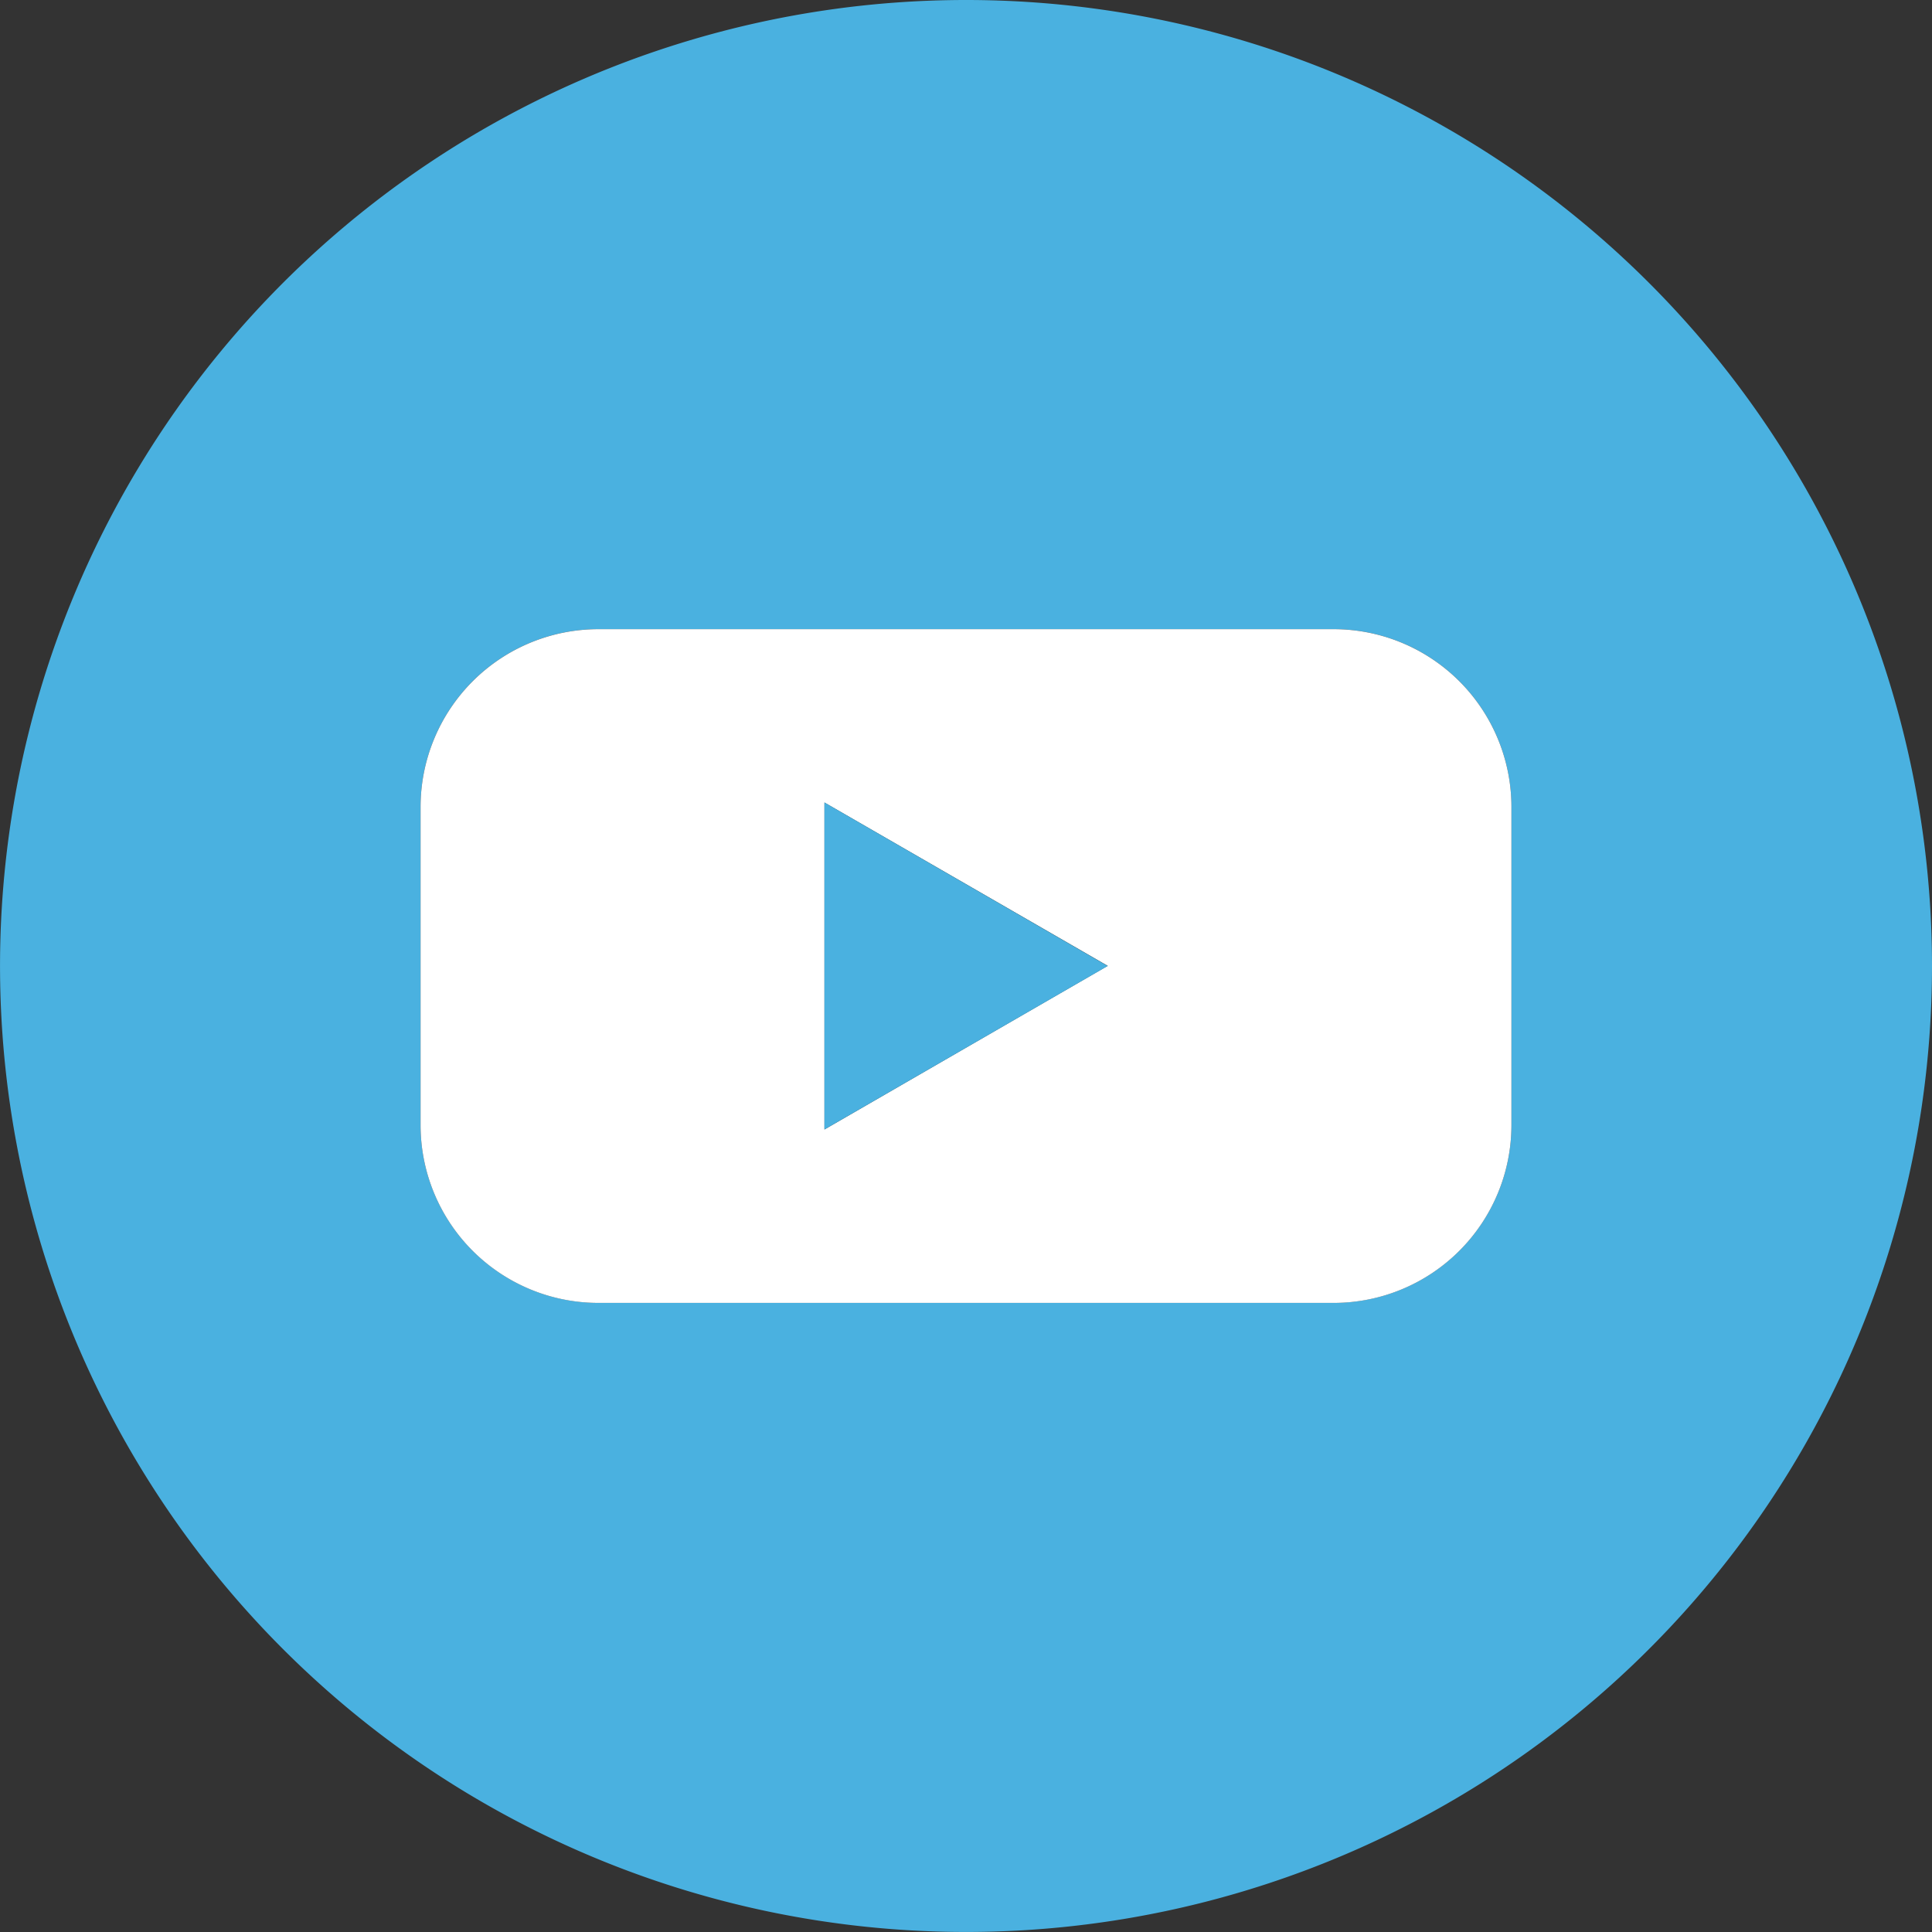
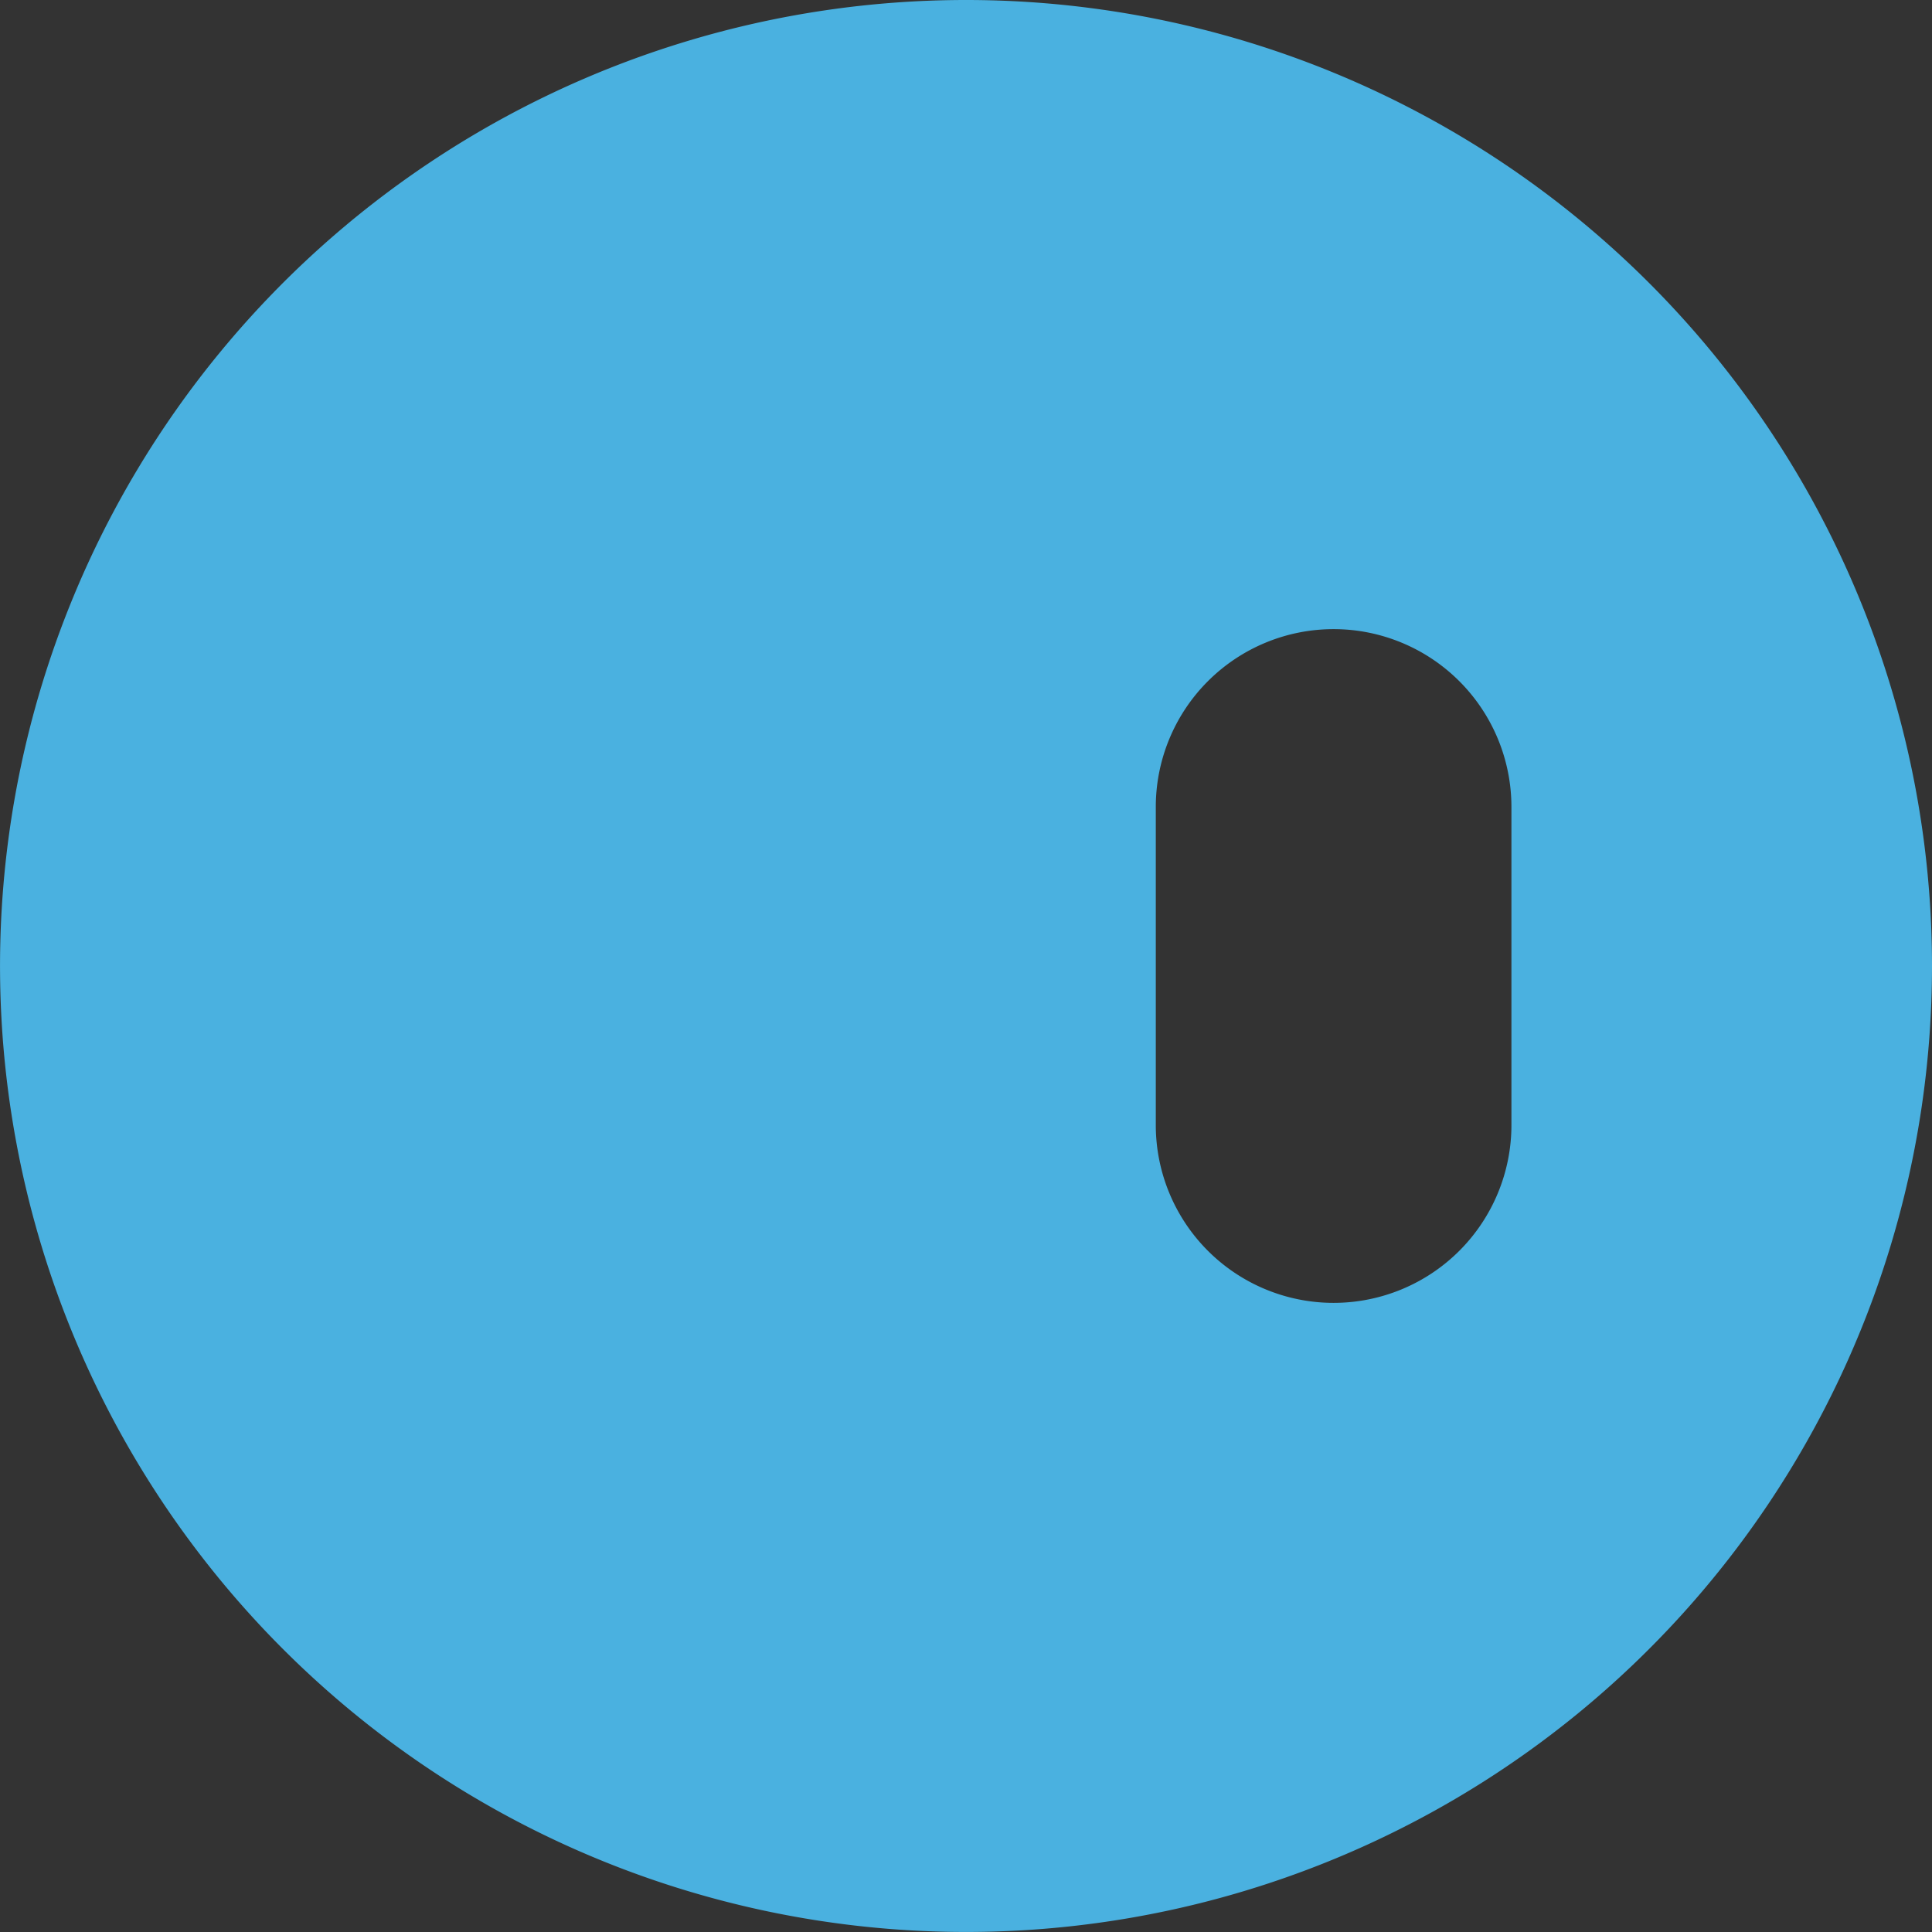
<svg xmlns="http://www.w3.org/2000/svg" width="53.885" height="53.885" viewBox="0 0 53.885 53.885">
  <rect x="0" y="0" width="53.885" height="53.885" fill="#333333" stroke="none" />
  <defs>
    <style>.a{fill:#4ab1e0;}.b{fill:#fff;}</style>
  </defs>
-   <path class="a" d="M26.942,0A26.942,26.942,0,1,0,53.885,26.942,26.942,26.942,0,0,0,26.942,0ZM42.155,31.378a4.96,4.96,0,0,1-4.959,4.96H16.69a4.96,4.96,0,0,1-4.96-4.959V22.507a4.96,4.96,0,0,1,4.959-4.96H37.195a4.96,4.96,0,0,1,4.96,4.959Z" />
-   <path class="b" d="M131.045,157.94H110.54a4.961,4.961,0,0,0-4.96,4.959v8.872a4.96,4.96,0,0,0,4.959,4.96h20.506a4.96,4.96,0,0,0,4.96-4.959V162.9a4.96,4.96,0,0,0-4.958-4.96Zm-14.2,13.954v-9.119l7.9,4.555Z" transform="translate(-93.85 -140.392)" />
+   <path class="a" d="M26.942,0A26.942,26.942,0,1,0,53.885,26.942,26.942,26.942,0,0,0,26.942,0ZM42.155,31.378a4.96,4.96,0,0,1-4.959,4.96a4.96,4.96,0,0,1-4.96-4.959V22.507a4.96,4.96,0,0,1,4.959-4.96H37.195a4.96,4.96,0,0,1,4.96,4.959Z" />
  <path class="a" d="M206.96,210.579l7.9-4.56-7.9-4.56Z" transform="translate(-183.966 -179.077)" />
</svg>